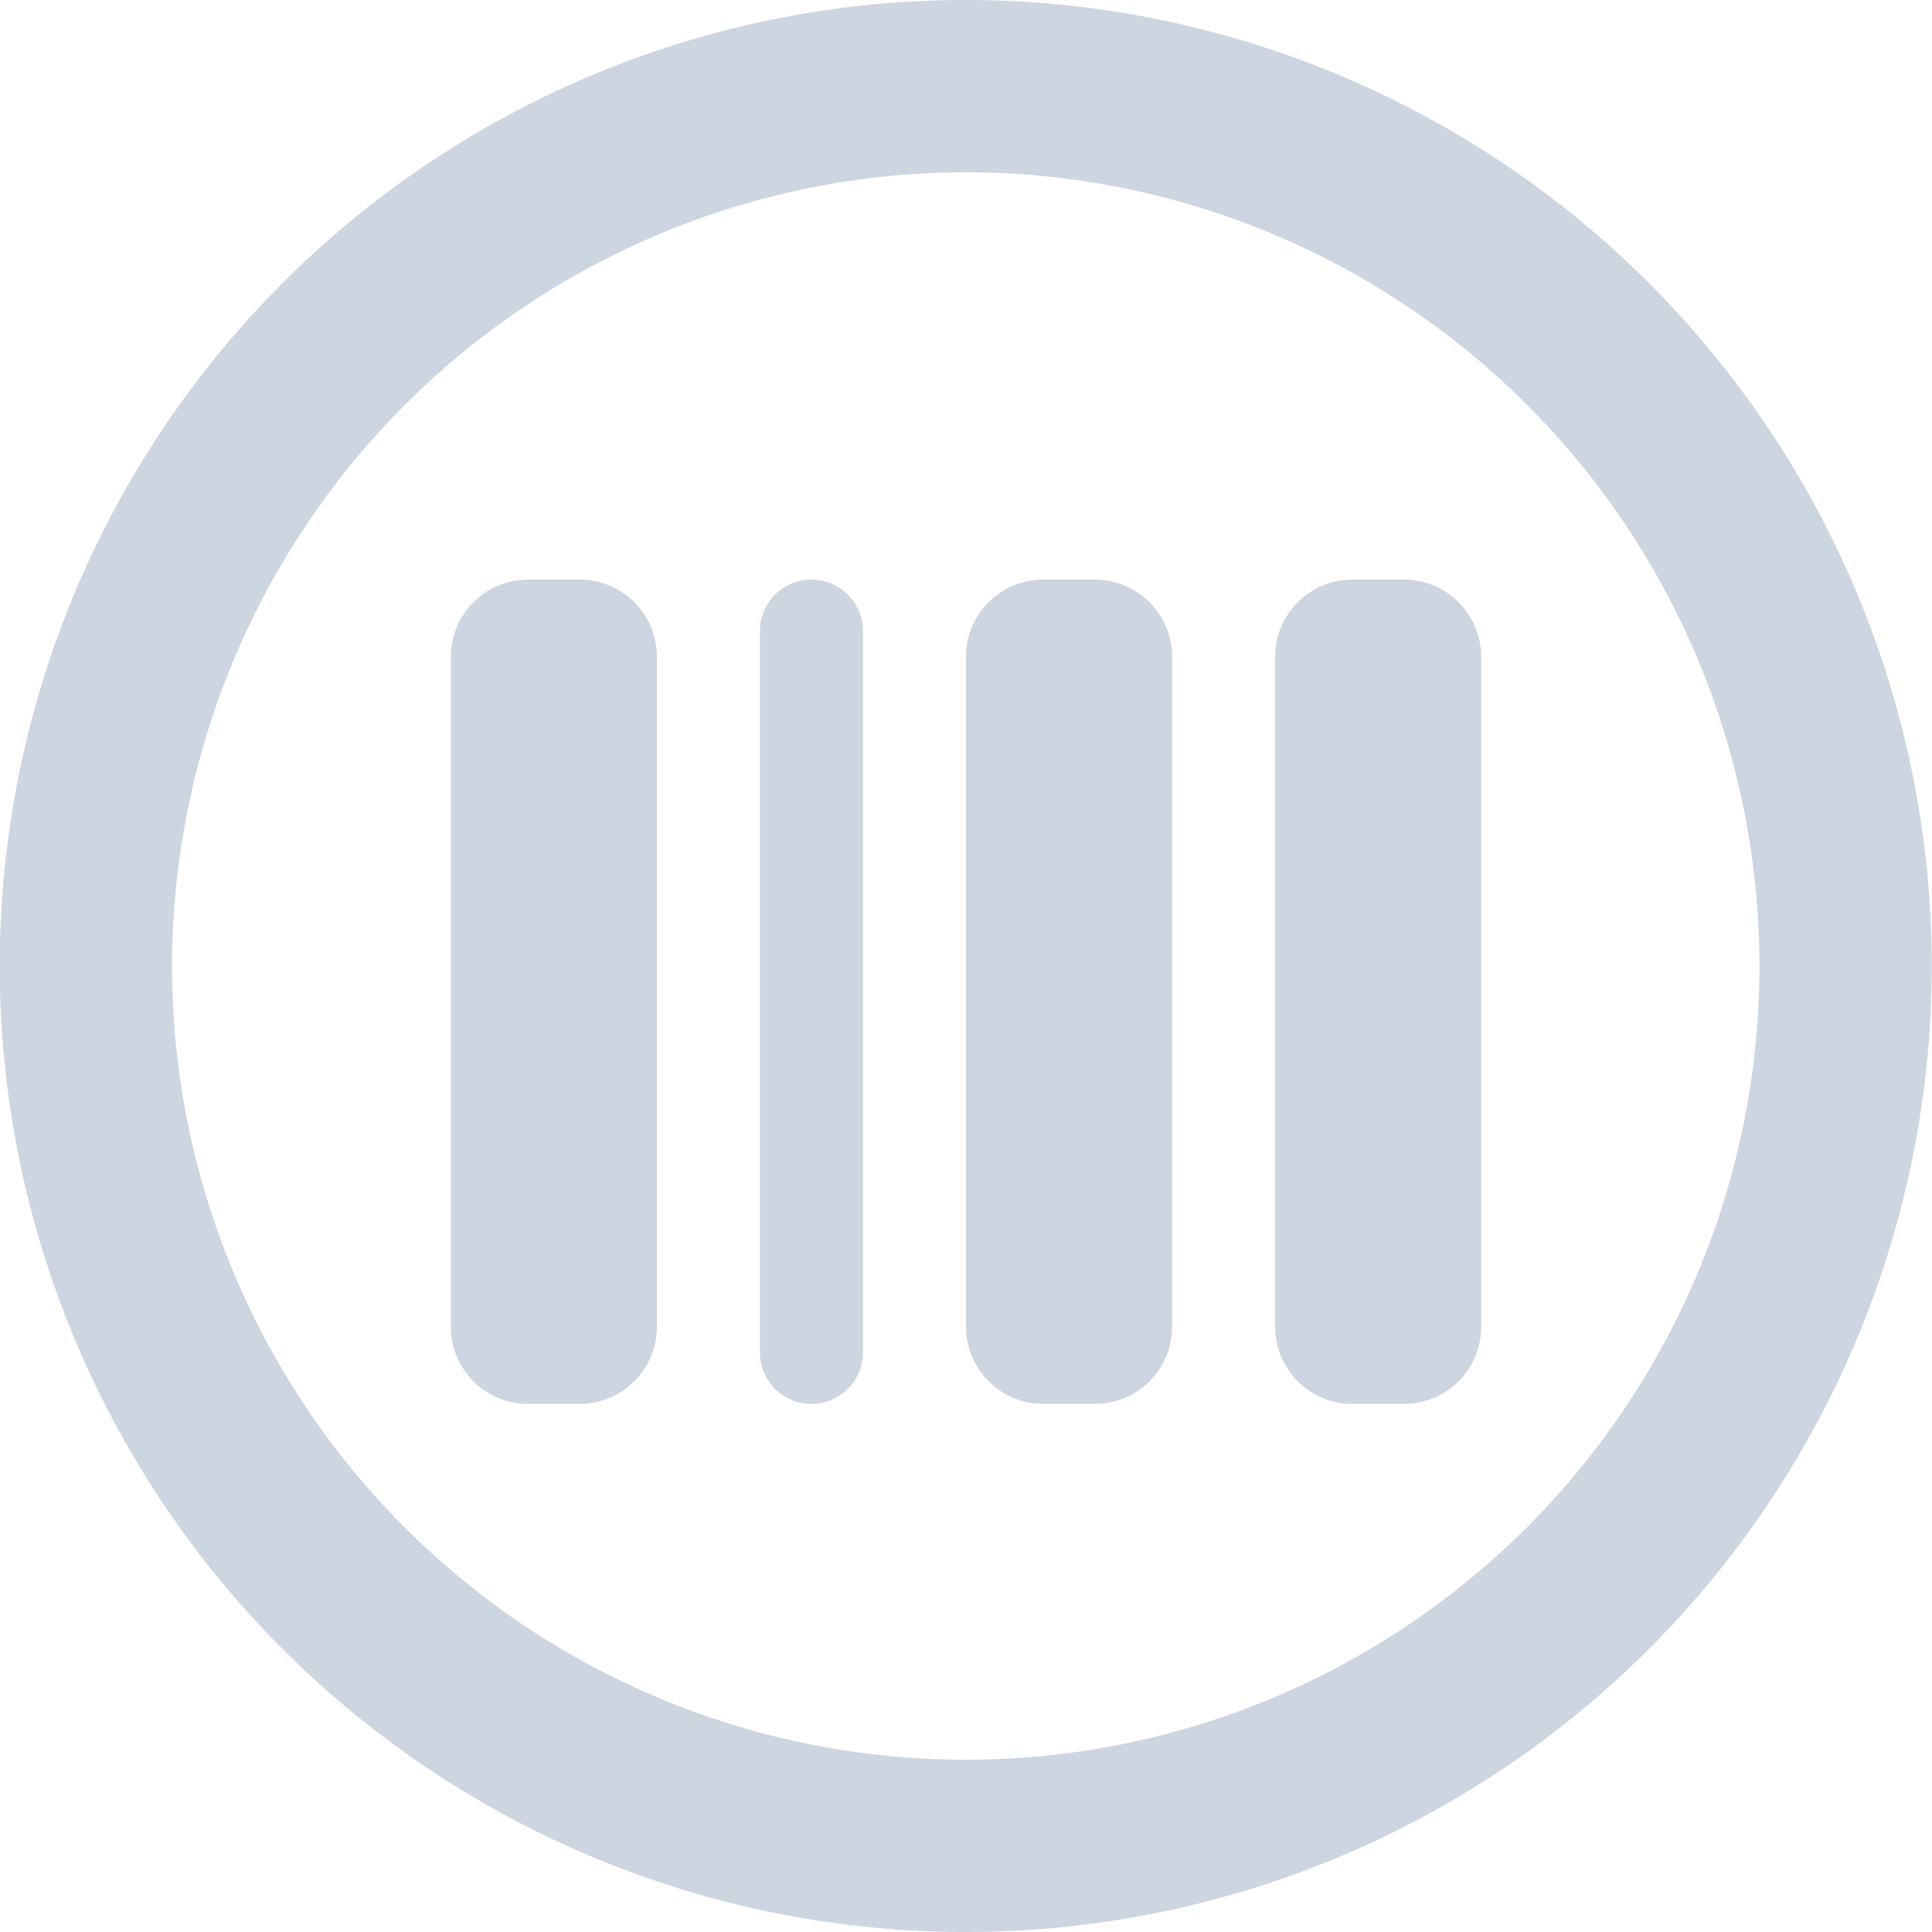
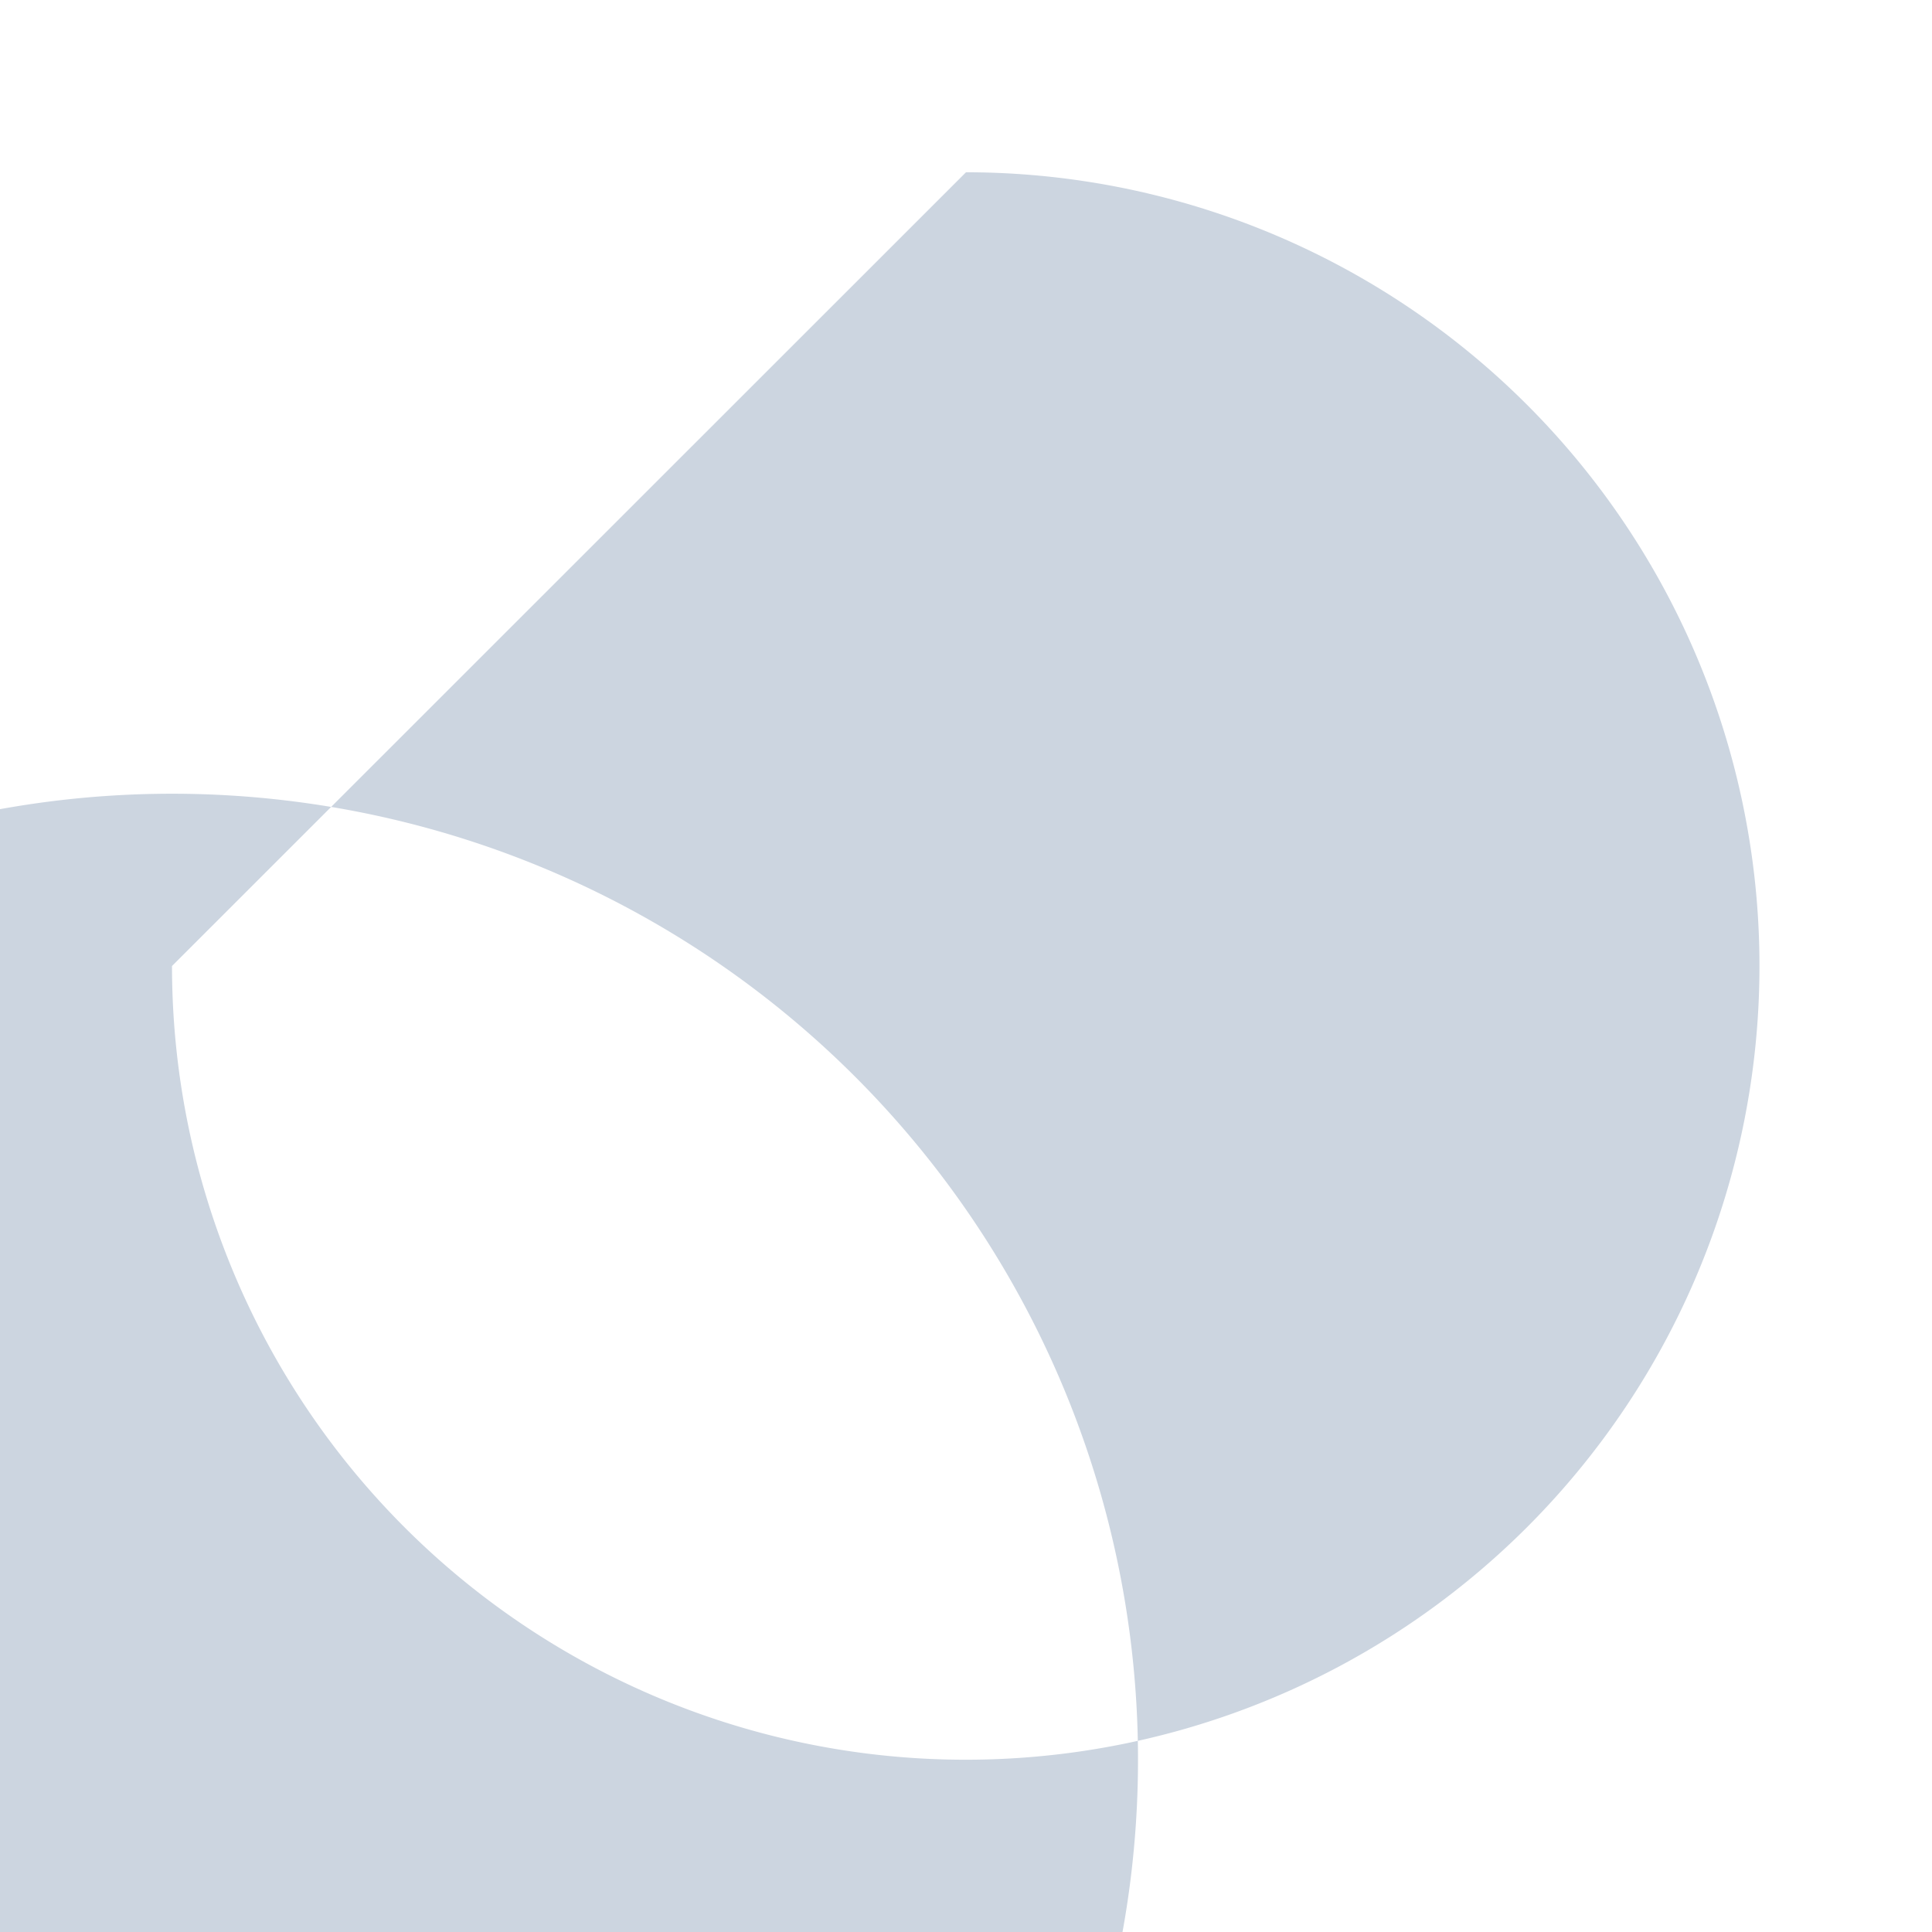
<svg xmlns="http://www.w3.org/2000/svg" width="30" height="30" viewBox="0 0 30 30">
  <g id="Grupo_17314" data-name="Grupo 17314" transform="translate(-358 -3928)">
-     <path id="Caminho_498" data-name="Caminho 498" d="M722.429,370.506A12.325,12.325,0,1,1,710.1,382.831a12.339,12.339,0,0,1,12.325-12.325m0-2.675a15,15,0,1,0,15,15,15,15,0,0,0-15-15Z" transform="translate(-349.429 3560.169)" fill="#ccd5e0" />
-     <path id="barcode-read" d="M133.6,128a.8.8,0,0,0-.8.8V140a.8.8,0,1,0,1.6,0V128.8A.8.8,0,0,0,133.6,128Zm-3.6,0h-.8a1.2,1.2,0,0,0-1.2,1.2v10.4a1.2,1.2,0,0,0,1.2,1.2h.8a1.2,1.2,0,0,0,1.2-1.2V129.2A1.2,1.2,0,0,0,130,128Zm14,11.6V129.2a1.2,1.2,0,0,0-1.2-1.2H142a1.2,1.2,0,0,0-1.2,1.2v10.4a1.2,1.2,0,0,0,1.2,1.2h.8A1.2,1.2,0,0,0,144,139.6ZM138,128h-.8a1.2,1.2,0,0,0-1.2,1.155V139.6a1.2,1.2,0,0,0,1.2,1.2h.8a1.2,1.2,0,0,0,1.2-1.2V129.2A1.2,1.2,0,0,0,138,128Z" transform="translate(237 3809)" fill="#ccd5e0" />
+     <path id="Caminho_498" data-name="Caminho 498" d="M722.429,370.506A12.325,12.325,0,1,1,710.1,382.831m0-2.675a15,15,0,1,0,15,15,15,15,0,0,0-15-15Z" transform="translate(-349.429 3560.169)" fill="#ccd5e0" />
  </g>
</svg>